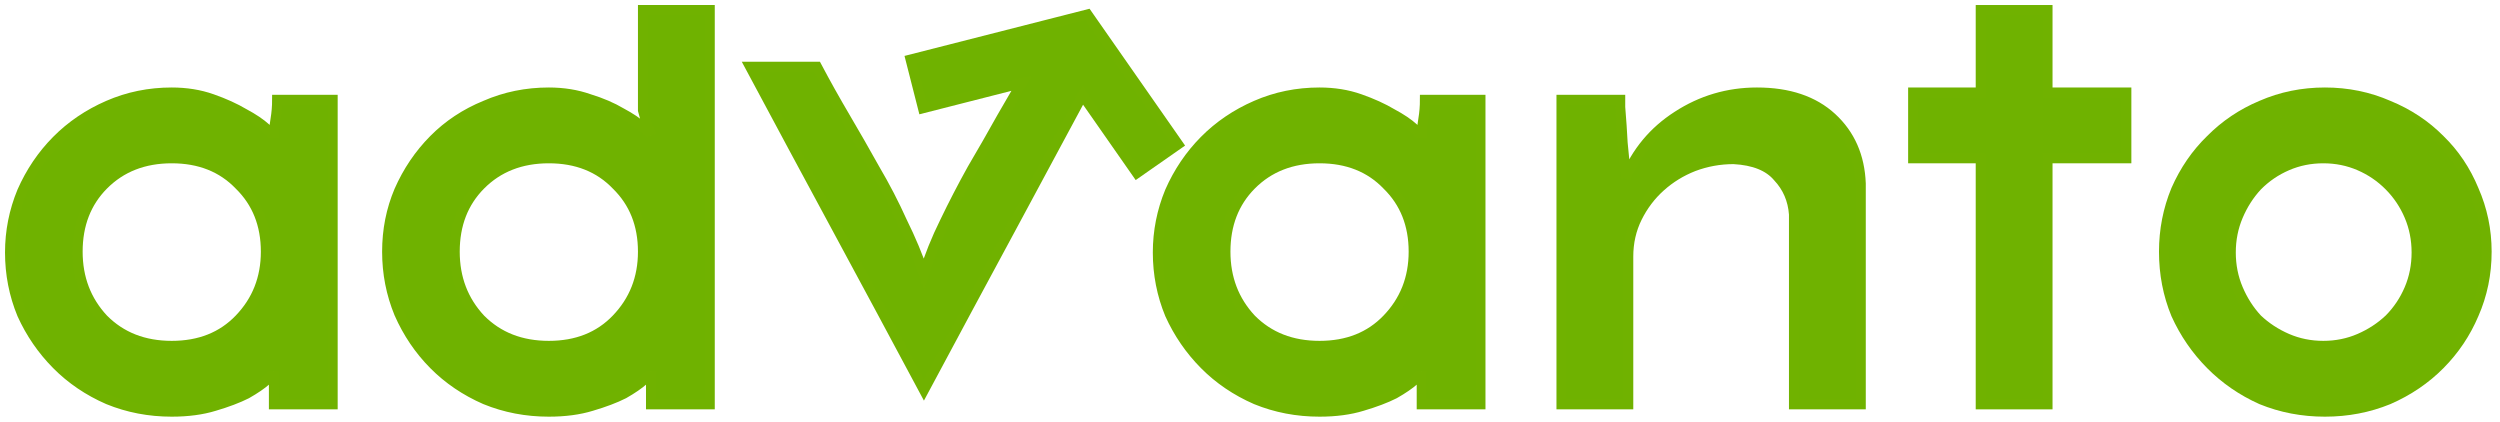
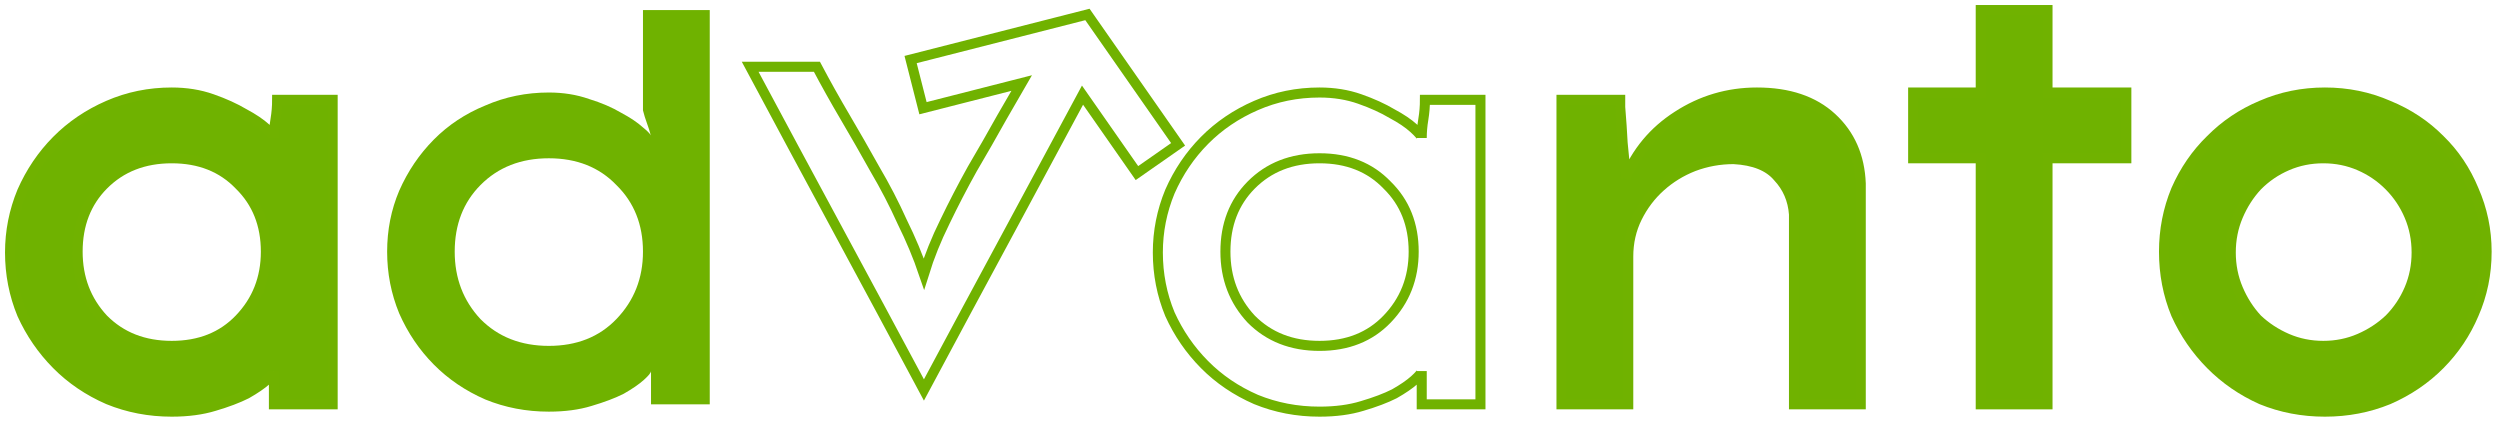
<svg xmlns="http://www.w3.org/2000/svg" width="249" height="42" viewBox="0 0 249 42" fill="none">
  <path fill-rule="evenodd" clip-rule="evenodd" d="M38.559 25.066C38.559 22.91 38.959 20.887 39.76 19C40.615 17.059 41.764 15.361 43.206 13.905C44.648 12.449 46.358 11.317 48.334 10.508C50.311 9.645 52.421 9.214 54.664 9.214C56.107 9.214 57.442 9.429 58.671 9.861C59.9 10.238 60.968 10.697 61.876 11.236C62.784 11.721 63.505 12.206 64.04 12.692C64.48 13.047 64.739 13.312 64.816 13.484C64.714 13.085 64.589 12.686 64.44 12.287C64.28 11.856 64.147 11.424 64.04 10.993V1H70.691V40.272H64.841V36.956C64.841 37.118 64.601 37.414 64.12 37.846C63.639 38.277 62.971 38.735 62.117 39.221C61.262 39.652 60.194 40.056 58.911 40.434C57.683 40.811 56.267 41 54.664 41C52.421 41 50.311 40.596 48.334 39.787C46.358 38.924 44.648 37.765 43.206 36.309C41.764 34.853 40.615 33.154 39.76 31.213C38.959 29.272 38.559 27.223 38.559 25.066ZM45.289 25.066C45.289 27.709 46.144 29.946 47.853 31.779C49.616 33.559 51.887 34.449 54.664 34.449C57.442 34.449 59.686 33.559 61.395 31.779C63.158 29.946 64.04 27.709 64.04 25.066C64.04 22.37 63.158 20.16 61.395 18.434C59.686 16.655 57.442 15.765 54.664 15.765C51.887 15.765 49.616 16.655 47.853 18.434C46.144 20.16 45.289 22.37 45.289 25.066Z" fill="#6FB200" />
  <path fill-rule="evenodd" clip-rule="evenodd" d="M1 25.147C1 23.044 1.401 21.022 2.202 19.081C3.057 17.14 4.205 15.441 5.648 13.986C7.09 12.53 8.799 11.37 10.776 10.508C12.752 9.645 14.862 9.214 17.106 9.214C18.548 9.214 19.884 9.429 21.113 9.861C22.341 10.292 23.41 10.777 24.318 11.317C25.226 11.802 25.947 12.287 26.481 12.773C27.015 13.258 27.282 13.581 27.282 13.743C27.282 13.15 27.336 12.53 27.443 11.883C27.55 11.236 27.603 10.589 27.603 9.942H33.132V40.272H27.282V36.956C27.282 37.118 27.042 37.414 26.561 37.846C26.081 38.277 25.413 38.735 24.558 39.221C23.703 39.652 22.635 40.056 21.353 40.434C20.124 40.811 18.709 41 17.106 41C14.862 41 12.752 40.596 10.776 39.787C8.799 38.924 7.09 37.765 5.648 36.309C4.205 34.853 3.057 33.181 2.202 31.294C1.401 29.353 1 27.304 1 25.147ZM7.731 25.066C7.731 27.709 8.586 29.946 10.295 31.779C12.058 33.559 14.328 34.449 17.106 34.449C19.884 34.449 22.128 33.559 23.837 31.779C25.6 29.946 26.481 27.709 26.481 25.066C26.481 22.37 25.6 20.16 23.837 18.434C22.128 16.655 19.884 15.765 17.106 15.765C14.328 15.765 12.058 16.655 10.295 18.434C8.586 20.16 7.731 22.37 7.731 25.066Z" fill="#6FB200" />
-   <path d="M83.37 22.746C86.254 28.085 89.139 33.45 92.023 38.842C94.908 33.45 97.793 28.085 100.678 22.746C103.058 18.341 105.439 13.918 107.819 9.476L113.239 17.239L117.339 14.376L108.308 1.44L90.696 5.931L91.93 10.777L101.765 8.269C101.133 9.377 100.476 10.509 99.796 11.666C98.835 13.391 97.846 15.117 96.831 16.842C95.87 18.567 94.962 20.32 94.107 22.099C93.252 23.825 92.558 25.55 92.023 27.276C91.436 25.55 90.715 23.825 89.86 22.099C89.059 20.32 88.151 18.567 87.136 16.842C86.174 15.117 85.186 13.391 84.171 11.666C83.156 9.94 82.221 8.269 81.366 6.651H74.716C77.6 12.043 80.485 17.408 83.37 22.746Z" fill="#6FB200" />
-   <path fill-rule="evenodd" clip-rule="evenodd" d="M115.321 25.147C115.321 23.044 115.722 21.022 116.523 19.081C117.378 17.14 118.526 15.441 119.969 13.986C121.411 12.53 123.12 11.37 125.097 10.508C127.073 9.645 129.183 9.214 131.427 9.214C132.869 9.214 134.205 9.429 135.434 9.861C136.662 10.292 137.731 10.777 138.639 11.317C139.547 11.802 140.268 12.287 140.802 12.773C141.336 13.258 141.604 13.581 141.604 13.743C141.604 13.15 141.657 12.53 141.764 11.883C141.871 11.236 141.924 10.589 141.924 9.942H147.453V40.272H141.604V36.956C141.604 37.118 141.363 37.414 140.882 37.846C140.402 38.277 139.734 38.735 138.879 39.221C138.024 39.652 136.956 40.056 135.674 40.434C134.445 40.811 133.03 41 131.427 41C129.183 41 127.073 40.596 125.097 39.787C123.12 38.924 121.411 37.765 119.969 36.309C118.526 34.853 117.378 33.181 116.523 31.294C115.722 29.353 115.321 27.304 115.321 25.147ZM122.052 25.066C122.052 27.709 122.907 29.946 124.616 31.779C126.379 33.559 128.649 34.449 131.427 34.449C134.205 34.449 136.449 33.559 138.158 31.779C139.921 29.946 140.802 27.709 140.802 25.066C140.802 22.37 139.921 20.16 138.158 18.434C136.449 16.655 134.205 15.765 131.427 15.765C128.649 15.765 126.379 16.655 124.616 18.434C122.907 20.16 122.052 22.37 122.052 25.066Z" fill="#6FB200" />
  <path d="M161.373 9.942H155.524V40.272H162.175V25.552C162.175 24.15 162.468 22.856 163.056 21.669C163.644 20.483 164.418 19.459 165.38 18.596C166.341 17.733 167.436 17.059 168.665 16.574C169.947 16.089 171.283 15.846 172.672 15.846C174.702 15.954 176.171 16.547 177.079 17.625C178.04 18.65 178.574 19.89 178.681 21.346V40.272H185.332V18.272C185.225 15.576 184.264 13.393 182.447 11.721C180.631 10.05 178.147 9.214 174.995 9.214C172.111 9.214 169.466 9.996 167.062 11.559C164.712 13.069 163.003 15.118 161.934 17.706C161.827 16.412 161.721 15.253 161.614 14.228C161.56 13.15 161.48 11.964 161.373 10.67V9.942Z" fill="#6FB200" />
  <path d="M197.281 1H203.932V9.214H211.784V15.765H203.932V40.272H197.281V15.765H190.55V9.214H197.281V1Z" fill="#6FB200" />
  <path fill-rule="evenodd" clip-rule="evenodd" d="M216.737 18.919C215.935 20.861 215.535 22.91 215.535 25.066C215.535 27.277 215.935 29.353 216.737 31.294C217.591 33.181 218.74 34.853 220.182 36.309C221.625 37.765 223.307 38.924 225.23 39.787C227.207 40.596 229.317 41 231.561 41C233.804 41 235.914 40.596 237.891 39.787C239.867 38.924 241.577 37.765 243.019 36.309C244.462 34.853 245.583 33.181 246.385 31.294C247.239 29.353 247.667 27.277 247.667 25.066C247.667 22.91 247.239 20.861 246.385 18.919C245.583 16.978 244.462 15.307 243.019 13.905C241.577 12.449 239.867 11.317 237.891 10.508C235.914 9.645 233.804 9.214 231.561 9.214C229.317 9.214 227.207 9.645 225.23 10.508C223.307 11.317 221.625 12.449 220.182 13.905C218.74 15.307 217.591 16.978 216.737 18.919ZM222.907 28.787C222.426 27.655 222.185 26.441 222.185 25.147C222.185 23.853 222.426 22.64 222.907 21.508C223.387 20.375 224.028 19.378 224.83 18.515C225.684 17.652 226.673 16.978 227.795 16.493C228.916 16.008 230.118 15.765 231.4 15.765C232.682 15.765 233.884 16.008 235.006 16.493C236.128 16.978 237.116 17.652 237.971 18.515C238.826 19.378 239.493 20.375 239.974 21.508C240.455 22.64 240.695 23.853 240.695 25.147C240.695 26.441 240.455 27.655 239.974 28.787C239.493 29.919 238.826 30.917 237.971 31.779C237.116 32.588 236.128 33.235 235.006 33.721C233.884 34.206 232.682 34.449 231.4 34.449C230.118 34.449 228.916 34.206 227.795 33.721C226.673 33.235 225.684 32.588 224.83 31.779C224.028 30.917 223.387 29.919 222.907 28.787Z" fill="#6FB200" />
-   <path fill-rule="evenodd" clip-rule="evenodd" d="M38.559 25.066C38.559 22.91 38.959 20.887 39.76 19C40.615 17.059 41.764 15.361 43.206 13.905C44.648 12.449 46.358 11.317 48.334 10.508C50.311 9.645 52.421 9.214 54.664 9.214C56.107 9.214 57.442 9.429 58.671 9.861C59.9 10.238 60.968 10.697 61.876 11.236C62.784 11.721 63.505 12.206 64.04 12.692C64.48 13.047 64.739 13.312 64.816 13.484C64.714 13.085 64.589 12.686 64.44 12.287C64.28 11.856 64.147 11.424 64.04 10.993V1H70.691V40.272H64.841V36.956C64.841 37.118 64.601 37.414 64.12 37.846C63.639 38.277 62.971 38.735 62.117 39.221C61.262 39.652 60.194 40.056 58.911 40.434C57.683 40.811 56.267 41 54.664 41C52.421 41 50.311 40.596 48.334 39.787C46.358 38.924 44.648 37.765 43.206 36.309C41.764 34.853 40.615 33.154 39.76 31.213C38.959 29.272 38.559 27.223 38.559 25.066ZM45.289 25.066C45.289 27.709 46.144 29.946 47.853 31.779C49.616 33.559 51.887 34.449 54.664 34.449C57.442 34.449 59.686 33.559 61.395 31.779C63.158 29.946 64.04 27.709 64.04 25.066C64.04 22.37 63.158 20.16 61.395 18.434C59.686 16.655 57.442 15.765 54.664 15.765C51.887 15.765 49.616 16.655 47.853 18.434C46.144 20.16 45.289 22.37 45.289 25.066Z" stroke="#70B200" />
  <path fill-rule="evenodd" clip-rule="evenodd" d="M1 25.147C1 23.044 1.401 21.022 2.202 19.081C3.057 17.14 4.205 15.441 5.648 13.986C7.09 12.53 8.799 11.37 10.776 10.508C12.752 9.645 14.862 9.214 17.106 9.214C18.548 9.214 19.884 9.429 21.113 9.861C22.341 10.292 23.41 10.777 24.318 11.317C25.226 11.802 25.947 12.287 26.481 12.773C27.015 13.258 27.282 13.581 27.282 13.743C27.282 13.15 27.336 12.53 27.443 11.883C27.55 11.236 27.603 10.589 27.603 9.942H33.132V40.272H27.282V36.956C27.282 37.118 27.042 37.414 26.561 37.846C26.081 38.277 25.413 38.735 24.558 39.221C23.703 39.652 22.635 40.056 21.353 40.434C20.124 40.811 18.709 41 17.106 41C14.862 41 12.752 40.596 10.776 39.787C8.799 38.924 7.09 37.765 5.648 36.309C4.205 34.853 3.057 33.181 2.202 31.294C1.401 29.353 1 27.304 1 25.147ZM7.731 25.066C7.731 27.709 8.586 29.946 10.295 31.779C12.058 33.559 14.328 34.449 17.106 34.449C19.884 34.449 22.128 33.559 23.837 31.779C25.6 29.946 26.481 27.709 26.481 25.066C26.481 22.37 25.6 20.16 23.837 18.434C22.128 16.655 19.884 15.765 17.106 15.765C14.328 15.765 12.058 16.655 10.295 18.434C8.586 20.16 7.731 22.37 7.731 25.066Z" stroke="#70B200" />
  <path d="M83.37 22.746C86.254 28.085 89.139 33.45 92.023 38.842C94.908 33.45 97.793 28.085 100.678 22.746C103.058 18.341 105.439 13.918 107.819 9.476L113.239 17.239L117.339 14.376L108.308 1.44L90.696 5.931L91.93 10.777L101.765 8.269C101.133 9.377 100.476 10.509 99.796 11.666C98.835 13.391 97.846 15.117 96.831 16.842C95.87 18.567 94.962 20.32 94.107 22.099C93.252 23.825 92.558 25.55 92.023 27.276C91.436 25.55 90.715 23.825 89.86 22.099C89.059 20.32 88.151 18.567 87.136 16.842C86.174 15.117 85.186 13.391 84.171 11.666C83.156 9.94 82.221 8.269 81.366 6.651H74.716C77.6 12.043 80.485 17.408 83.37 22.746Z" stroke="#70B200" />
  <path fill-rule="evenodd" clip-rule="evenodd" d="M115.321 25.147C115.321 23.044 115.722 21.022 116.523 19.081C117.378 17.14 118.526 15.441 119.969 13.986C121.411 12.53 123.12 11.37 125.097 10.508C127.073 9.645 129.183 9.214 131.427 9.214C132.869 9.214 134.205 9.429 135.434 9.861C136.662 10.292 137.731 10.777 138.639 11.317C139.547 11.802 140.268 12.287 140.802 12.773C141.336 13.258 141.604 13.581 141.604 13.743C141.604 13.15 141.657 12.53 141.764 11.883C141.871 11.236 141.924 10.589 141.924 9.942H147.453V40.272H141.604V36.956C141.604 37.118 141.363 37.414 140.882 37.846C140.402 38.277 139.734 38.735 138.879 39.221C138.024 39.652 136.956 40.056 135.674 40.434C134.445 40.811 133.03 41 131.427 41C129.183 41 127.073 40.596 125.097 39.787C123.12 38.924 121.411 37.765 119.969 36.309C118.526 34.853 117.378 33.181 116.523 31.294C115.722 29.353 115.321 27.304 115.321 25.147ZM122.052 25.066C122.052 27.709 122.907 29.946 124.616 31.779C126.379 33.559 128.649 34.449 131.427 34.449C134.205 34.449 136.449 33.559 138.158 31.779C139.921 29.946 140.802 27.709 140.802 25.066C140.802 22.37 139.921 20.16 138.158 18.434C136.449 16.655 134.205 15.765 131.427 15.765C128.649 15.765 126.379 16.655 124.616 18.434C122.907 20.16 122.052 22.37 122.052 25.066Z" stroke="#70B200" />
  <path d="M161.373 9.942H155.524V40.272H162.175V25.552C162.175 24.15 162.468 22.856 163.056 21.669C163.644 20.483 164.418 19.459 165.38 18.596C166.341 17.733 167.436 17.059 168.665 16.574C169.947 16.089 171.283 15.846 172.672 15.846C174.702 15.954 176.171 16.547 177.079 17.625C178.04 18.65 178.574 19.89 178.681 21.346V40.272H185.332V18.272C185.225 15.576 184.264 13.393 182.447 11.721C180.631 10.05 178.147 9.214 174.995 9.214C172.111 9.214 169.466 9.996 167.062 11.559C164.712 13.069 163.003 15.118 161.934 17.706C161.827 16.412 161.721 15.253 161.614 14.228C161.56 13.15 161.48 11.964 161.373 10.67V9.942Z" stroke="#70B200" />
  <path d="M197.281 1H203.932V9.214H211.784V15.765H203.932V40.272H197.281V15.765H190.55V9.214H197.281V1Z" stroke="#70B200" />
  <path fill-rule="evenodd" clip-rule="evenodd" d="M216.737 18.919C215.935 20.861 215.535 22.91 215.535 25.066C215.535 27.277 215.935 29.353 216.737 31.294C217.591 33.181 218.74 34.853 220.182 36.309C221.625 37.765 223.307 38.924 225.23 39.787C227.207 40.596 229.317 41 231.561 41C233.804 41 235.914 40.596 237.891 39.787C239.867 38.924 241.577 37.765 243.019 36.309C244.462 34.853 245.583 33.181 246.385 31.294C247.239 29.353 247.667 27.277 247.667 25.066C247.667 22.91 247.239 20.861 246.385 18.919C245.583 16.978 244.462 15.307 243.019 13.905C241.577 12.449 239.867 11.317 237.891 10.508C235.914 9.645 233.804 9.214 231.561 9.214C229.317 9.214 227.207 9.645 225.23 10.508C223.307 11.317 221.625 12.449 220.182 13.905C218.74 15.307 217.591 16.978 216.737 18.919ZM222.907 28.787C222.426 27.655 222.185 26.441 222.185 25.147C222.185 23.853 222.426 22.64 222.907 21.508C223.387 20.375 224.028 19.378 224.83 18.515C225.684 17.652 226.673 16.978 227.795 16.493C228.916 16.008 230.118 15.765 231.4 15.765C232.682 15.765 233.884 16.008 235.006 16.493C236.128 16.978 237.116 17.652 237.971 18.515C238.826 19.378 239.493 20.375 239.974 21.508C240.455 22.64 240.695 23.853 240.695 25.147C240.695 26.441 240.455 27.655 239.974 28.787C239.493 29.919 238.826 30.917 237.971 31.779C237.116 32.588 236.128 33.235 235.006 33.721C233.884 34.206 232.682 34.449 231.4 34.449C230.118 34.449 228.916 34.206 227.795 33.721C226.673 33.235 225.684 32.588 224.83 31.779C224.028 30.917 223.387 29.919 222.907 28.787Z" stroke="#70B200" />
</svg>